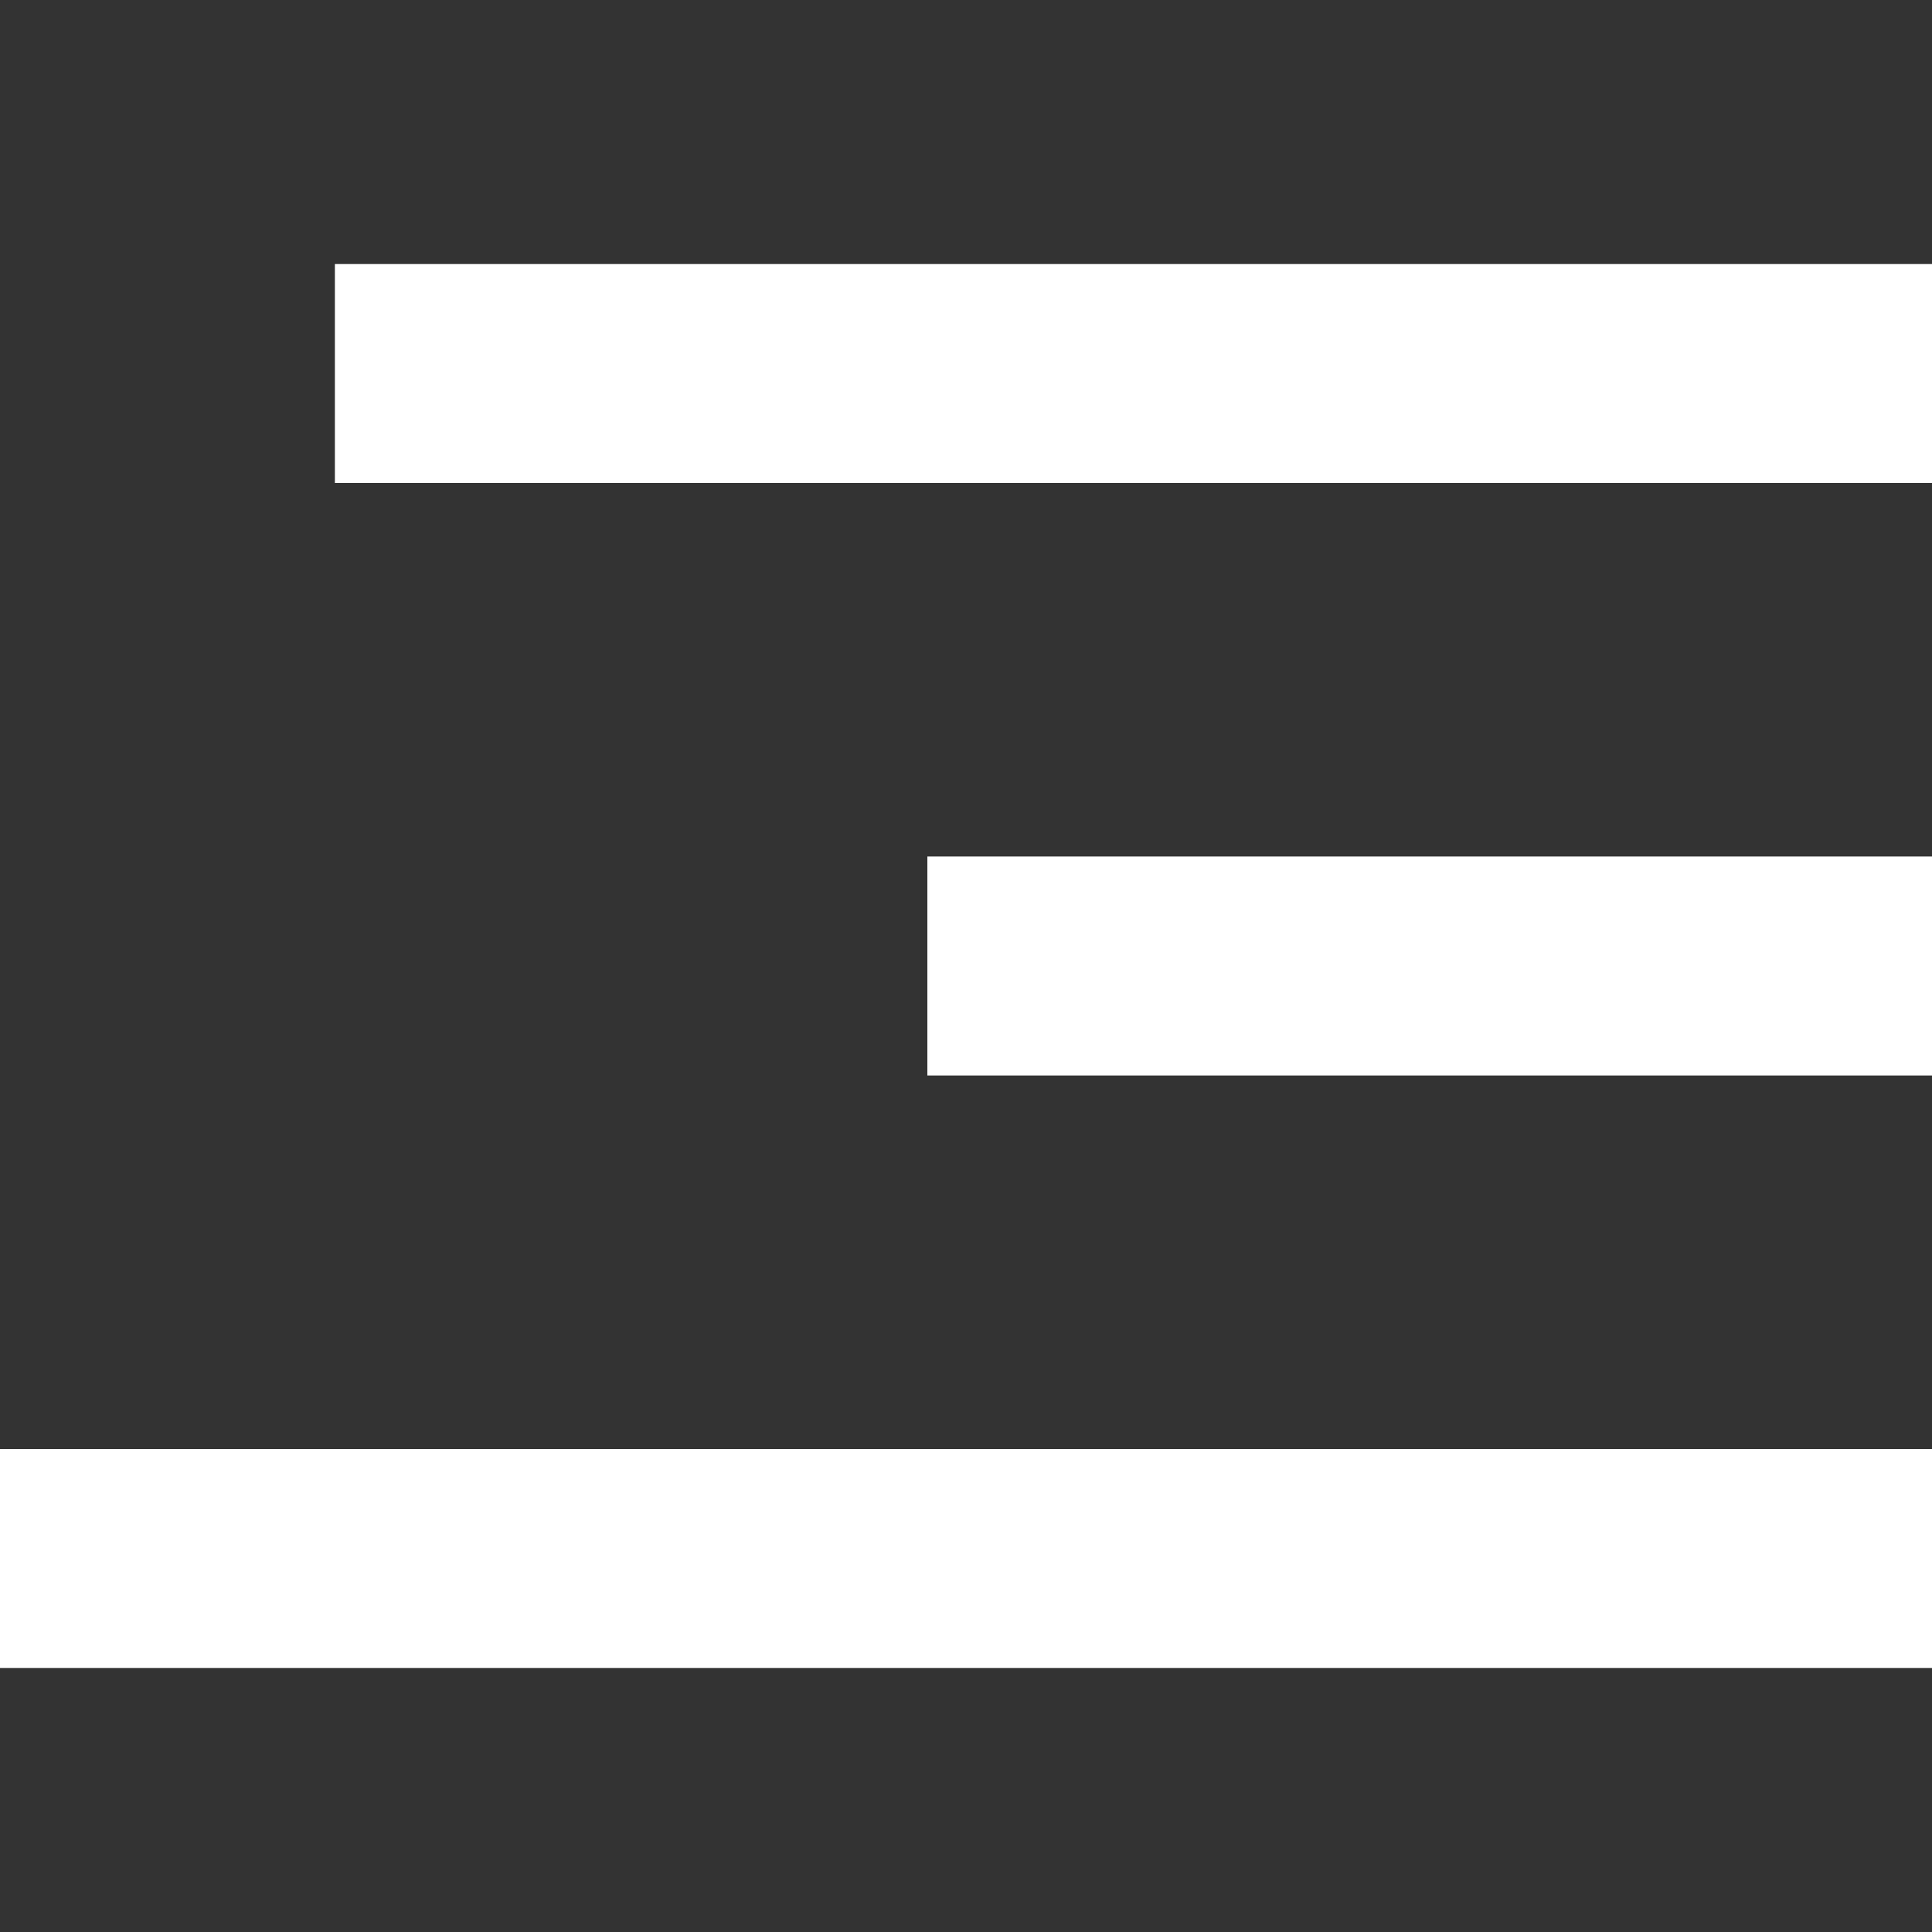
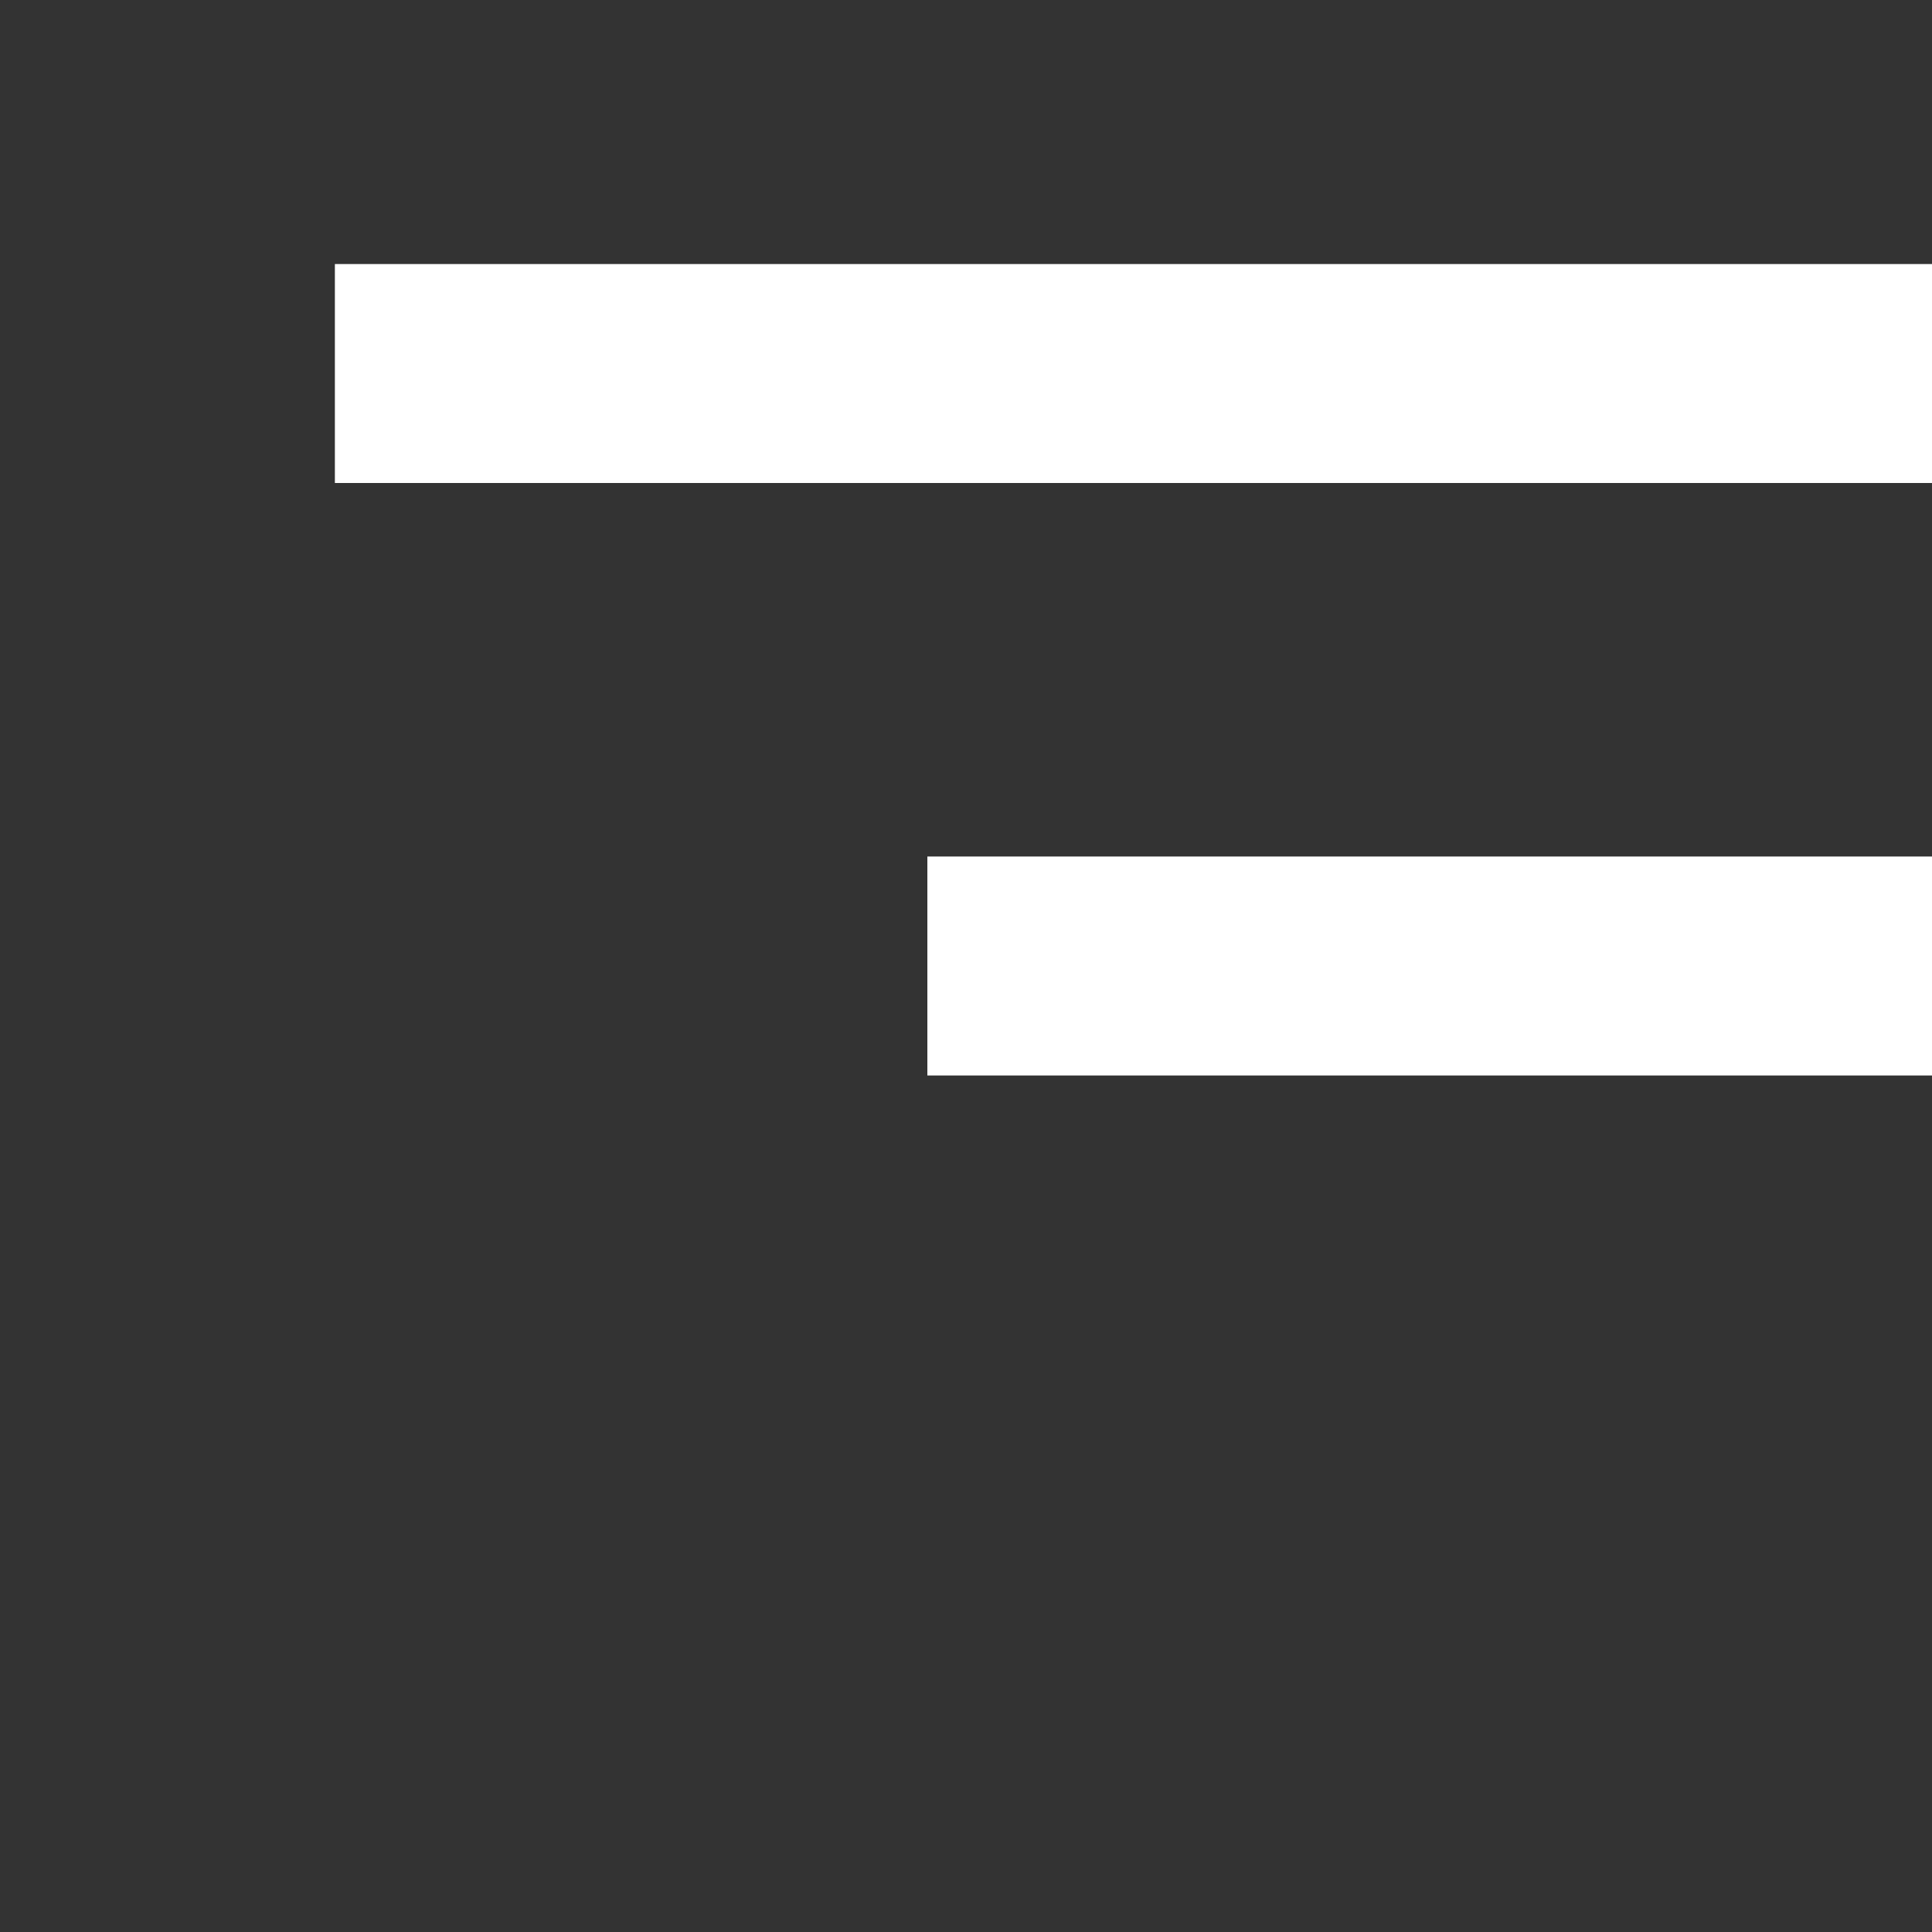
<svg xmlns="http://www.w3.org/2000/svg" version="1.1" id="Layer_1" x="0px" y="0px" width="30px" height="30px" viewBox="0 0 30 30" style="enable-background:new 0 0 30 30;" xml:space="preserve">
  <rect x="0" y="0" width="30" height="30" fill="#333333" stroke="none" />
  <style type="text/css">
	.st0{fill:#FFFFFF;}
</style>
  <g>
    <g transform="translate(-528, -539)">
      <g transform="translate(528, 539)">
        <polygon class="st0" points="30,7.5 5.2,7.5 5.2,4.1 30,4.1    " />
        <polygon class="st0" points="30,16.7 14.4,16.7 14.4,13.3 30,13.3    " />
-         <polygon class="st0" points="30,25.9 0,25.9 0,22.5 30,22.5    " />
      </g>
    </g>
  </g>
</svg>